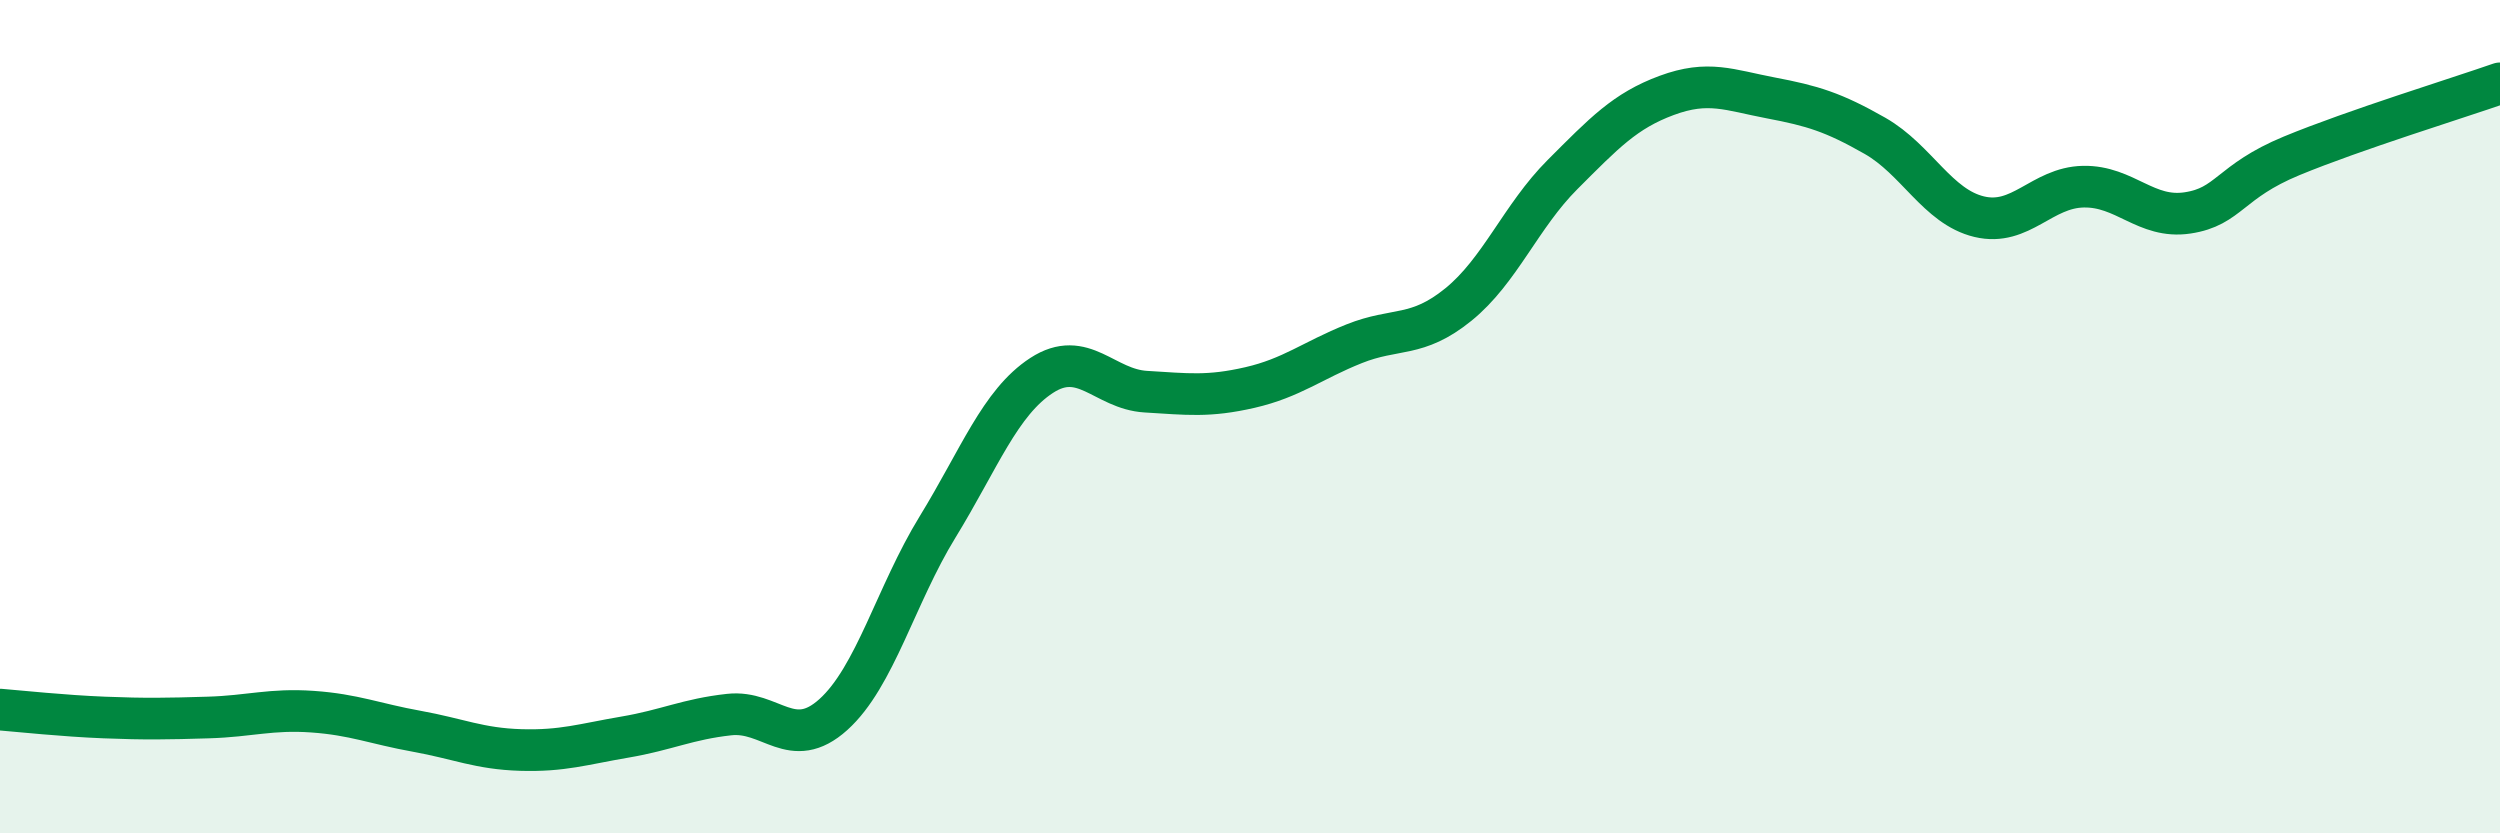
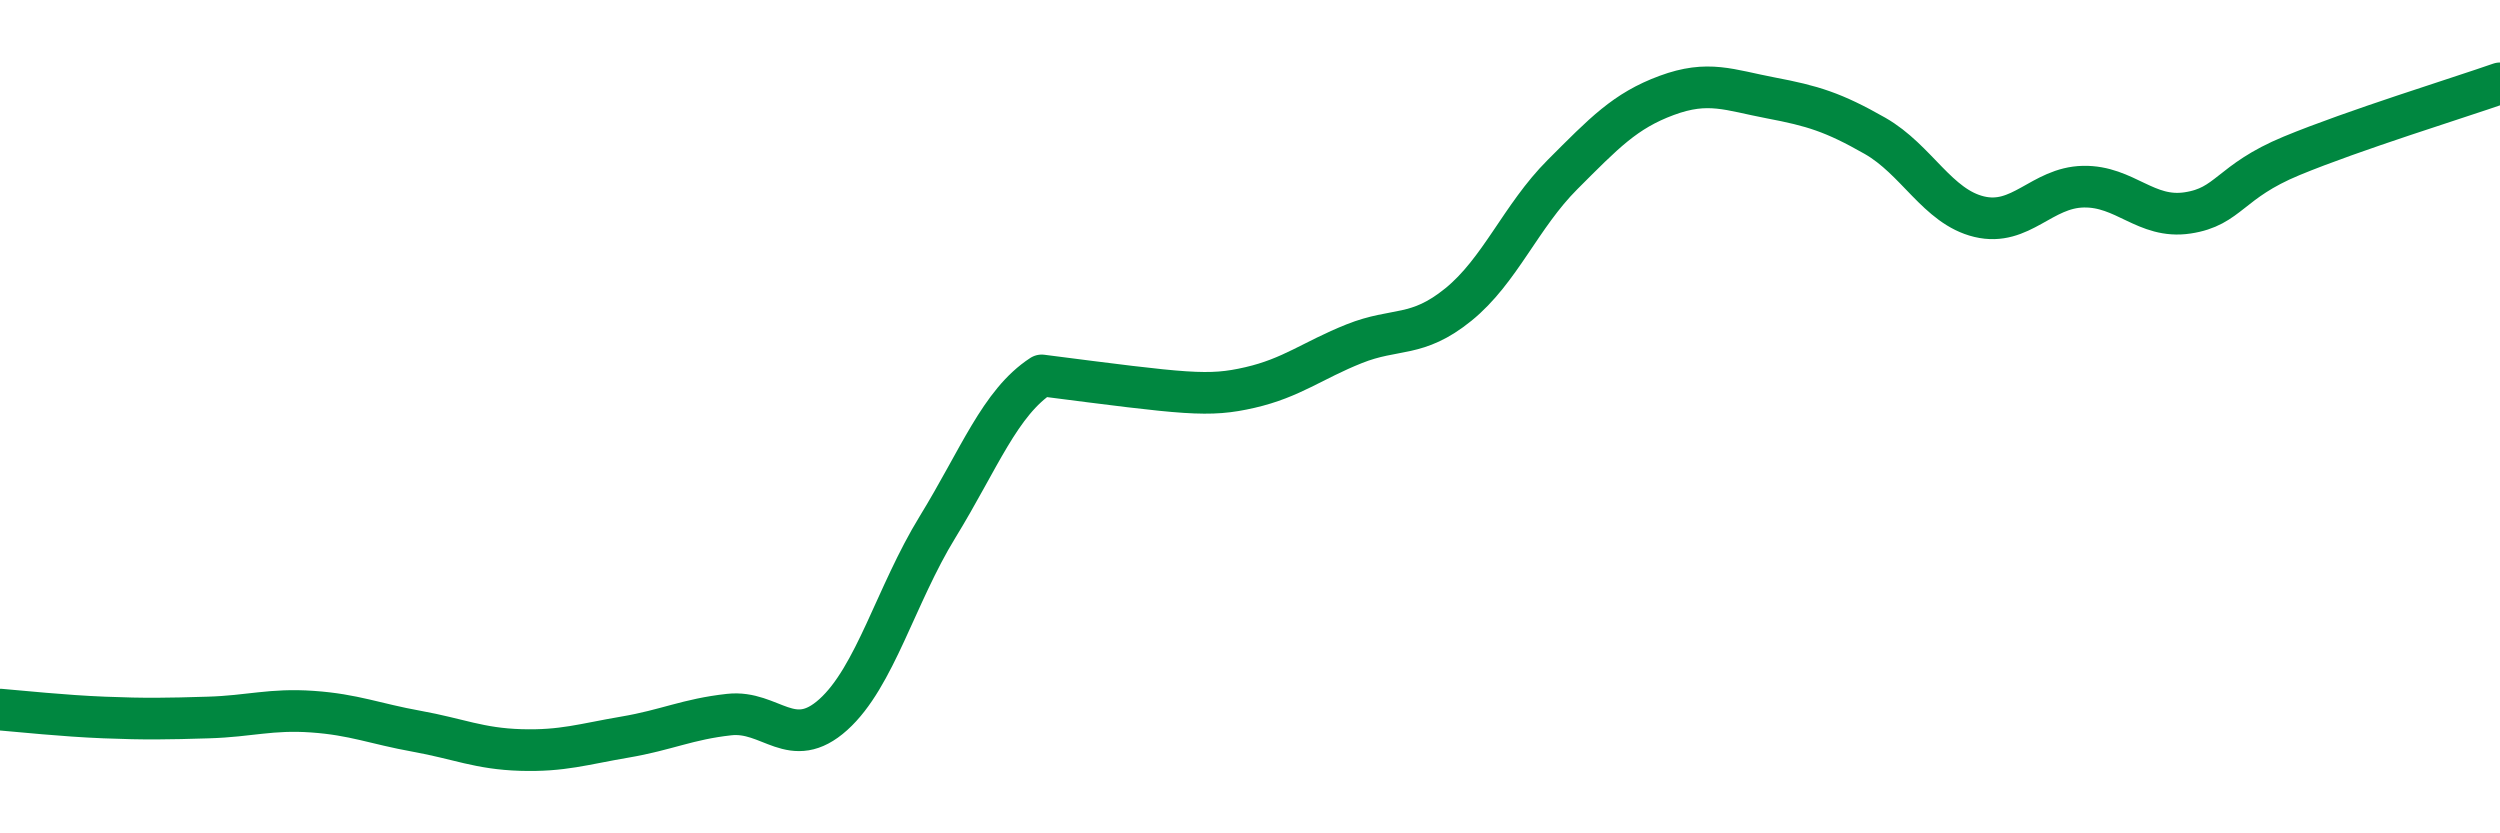
<svg xmlns="http://www.w3.org/2000/svg" width="60" height="20" viewBox="0 0 60 20">
-   <path d="M 0,17.03 C 0.5,17.07 1.5,17.18 2.5,17.22 C 3.5,17.26 4,17.25 5,17.22 C 6,17.19 6.5,17.01 7.5,17.08 C 8.5,17.15 9,17.37 10,17.55 C 11,17.73 11.5,17.97 12.5,18 C 13.5,18.03 14,17.86 15,17.69 C 16,17.52 16.5,17.26 17.5,17.15 C 18.5,17.04 19,18.05 20,17.15 C 21,16.25 21.5,14.28 22.5,12.65 C 23.5,11.02 24,9.66 25,9.01 C 26,8.36 26.5,9.34 27.5,9.4 C 28.5,9.46 29,9.53 30,9.3 C 31,9.07 31.5,8.65 32.5,8.25 C 33.5,7.85 34,8.12 35,7.31 C 36,6.5 36.5,5.19 37.5,4.19 C 38.5,3.19 39,2.66 40,2.29 C 41,1.92 41.5,2.16 42.5,2.35 C 43.5,2.54 44,2.69 45,3.26 C 46,3.83 46.5,4.96 47.5,5.2 C 48.5,5.44 49,4.5 50,4.48 C 51,4.46 51.5,5.26 52.5,5.11 C 53.5,4.96 53.5,4.36 55,3.74 C 56.5,3.12 59,2.35 60,2L60 20L0 20Z" fill="#008740" opacity="0.1" stroke-linecap="round" stroke-linejoin="round" />
-   <path d="M 0,17.03 C 0.5,17.07 1.5,17.18 2.5,17.22 C 3.5,17.26 4,17.25 5,17.22 C 6,17.19 6.5,17.01 7.5,17.08 C 8.5,17.15 9,17.37 10,17.55 C 11,17.73 11.5,17.97 12.5,18 C 13.5,18.03 14,17.86 15,17.69 C 16,17.52 16.5,17.26 17.5,17.15 C 18.5,17.04 19,18.05 20,17.15 C 21,16.25 21.5,14.28 22.5,12.65 C 23.5,11.02 24,9.66 25,9.01 C 26,8.36 26.5,9.34 27.5,9.4 C 28.5,9.46 29,9.53 30,9.3 C 31,9.07 31.5,8.65 32.5,8.25 C 33.5,7.85 34,8.12 35,7.31 C 36,6.5 36.5,5.19 37.5,4.19 C 38.5,3.19 39,2.66 40,2.29 C 41,1.92 41.5,2.16 42.5,2.35 C 43.5,2.54 44,2.69 45,3.26 C 46,3.83 46.5,4.96 47.5,5.2 C 48.5,5.44 49,4.5 50,4.48 C 51,4.46 51.5,5.26 52.5,5.11 C 53.5,4.96 53.5,4.36 55,3.74 C 56.5,3.12 59,2.35 60,2" stroke="#008740" stroke-width="1" fill="none" stroke-linecap="round" stroke-linejoin="round" />
+   <path d="M 0,17.03 C 0.5,17.07 1.5,17.18 2.5,17.22 C 3.5,17.26 4,17.25 5,17.22 C 6,17.19 6.5,17.01 7.5,17.08 C 8.5,17.15 9,17.37 10,17.55 C 11,17.73 11.5,17.97 12.5,18 C 13.5,18.03 14,17.86 15,17.69 C 16,17.52 16.5,17.26 17.5,17.15 C 18.5,17.04 19,18.05 20,17.15 C 21,16.25 21.5,14.28 22.5,12.65 C 23.5,11.02 24,9.66 25,9.01 C 28.5,9.46 29,9.53 30,9.3 C 31,9.07 31.5,8.65 32.5,8.25 C 33.5,7.85 34,8.12 35,7.31 C 36,6.5 36.5,5.19 37.5,4.19 C 38.5,3.19 39,2.66 40,2.29 C 41,1.92 41.5,2.16 42.5,2.35 C 43.5,2.54 44,2.69 45,3.26 C 46,3.83 46.5,4.96 47.5,5.2 C 48.5,5.44 49,4.5 50,4.48 C 51,4.46 51.5,5.26 52.5,5.11 C 53.5,4.96 53.5,4.36 55,3.74 C 56.5,3.12 59,2.35 60,2" stroke="#008740" stroke-width="1" fill="none" stroke-linecap="round" stroke-linejoin="round" />
</svg>